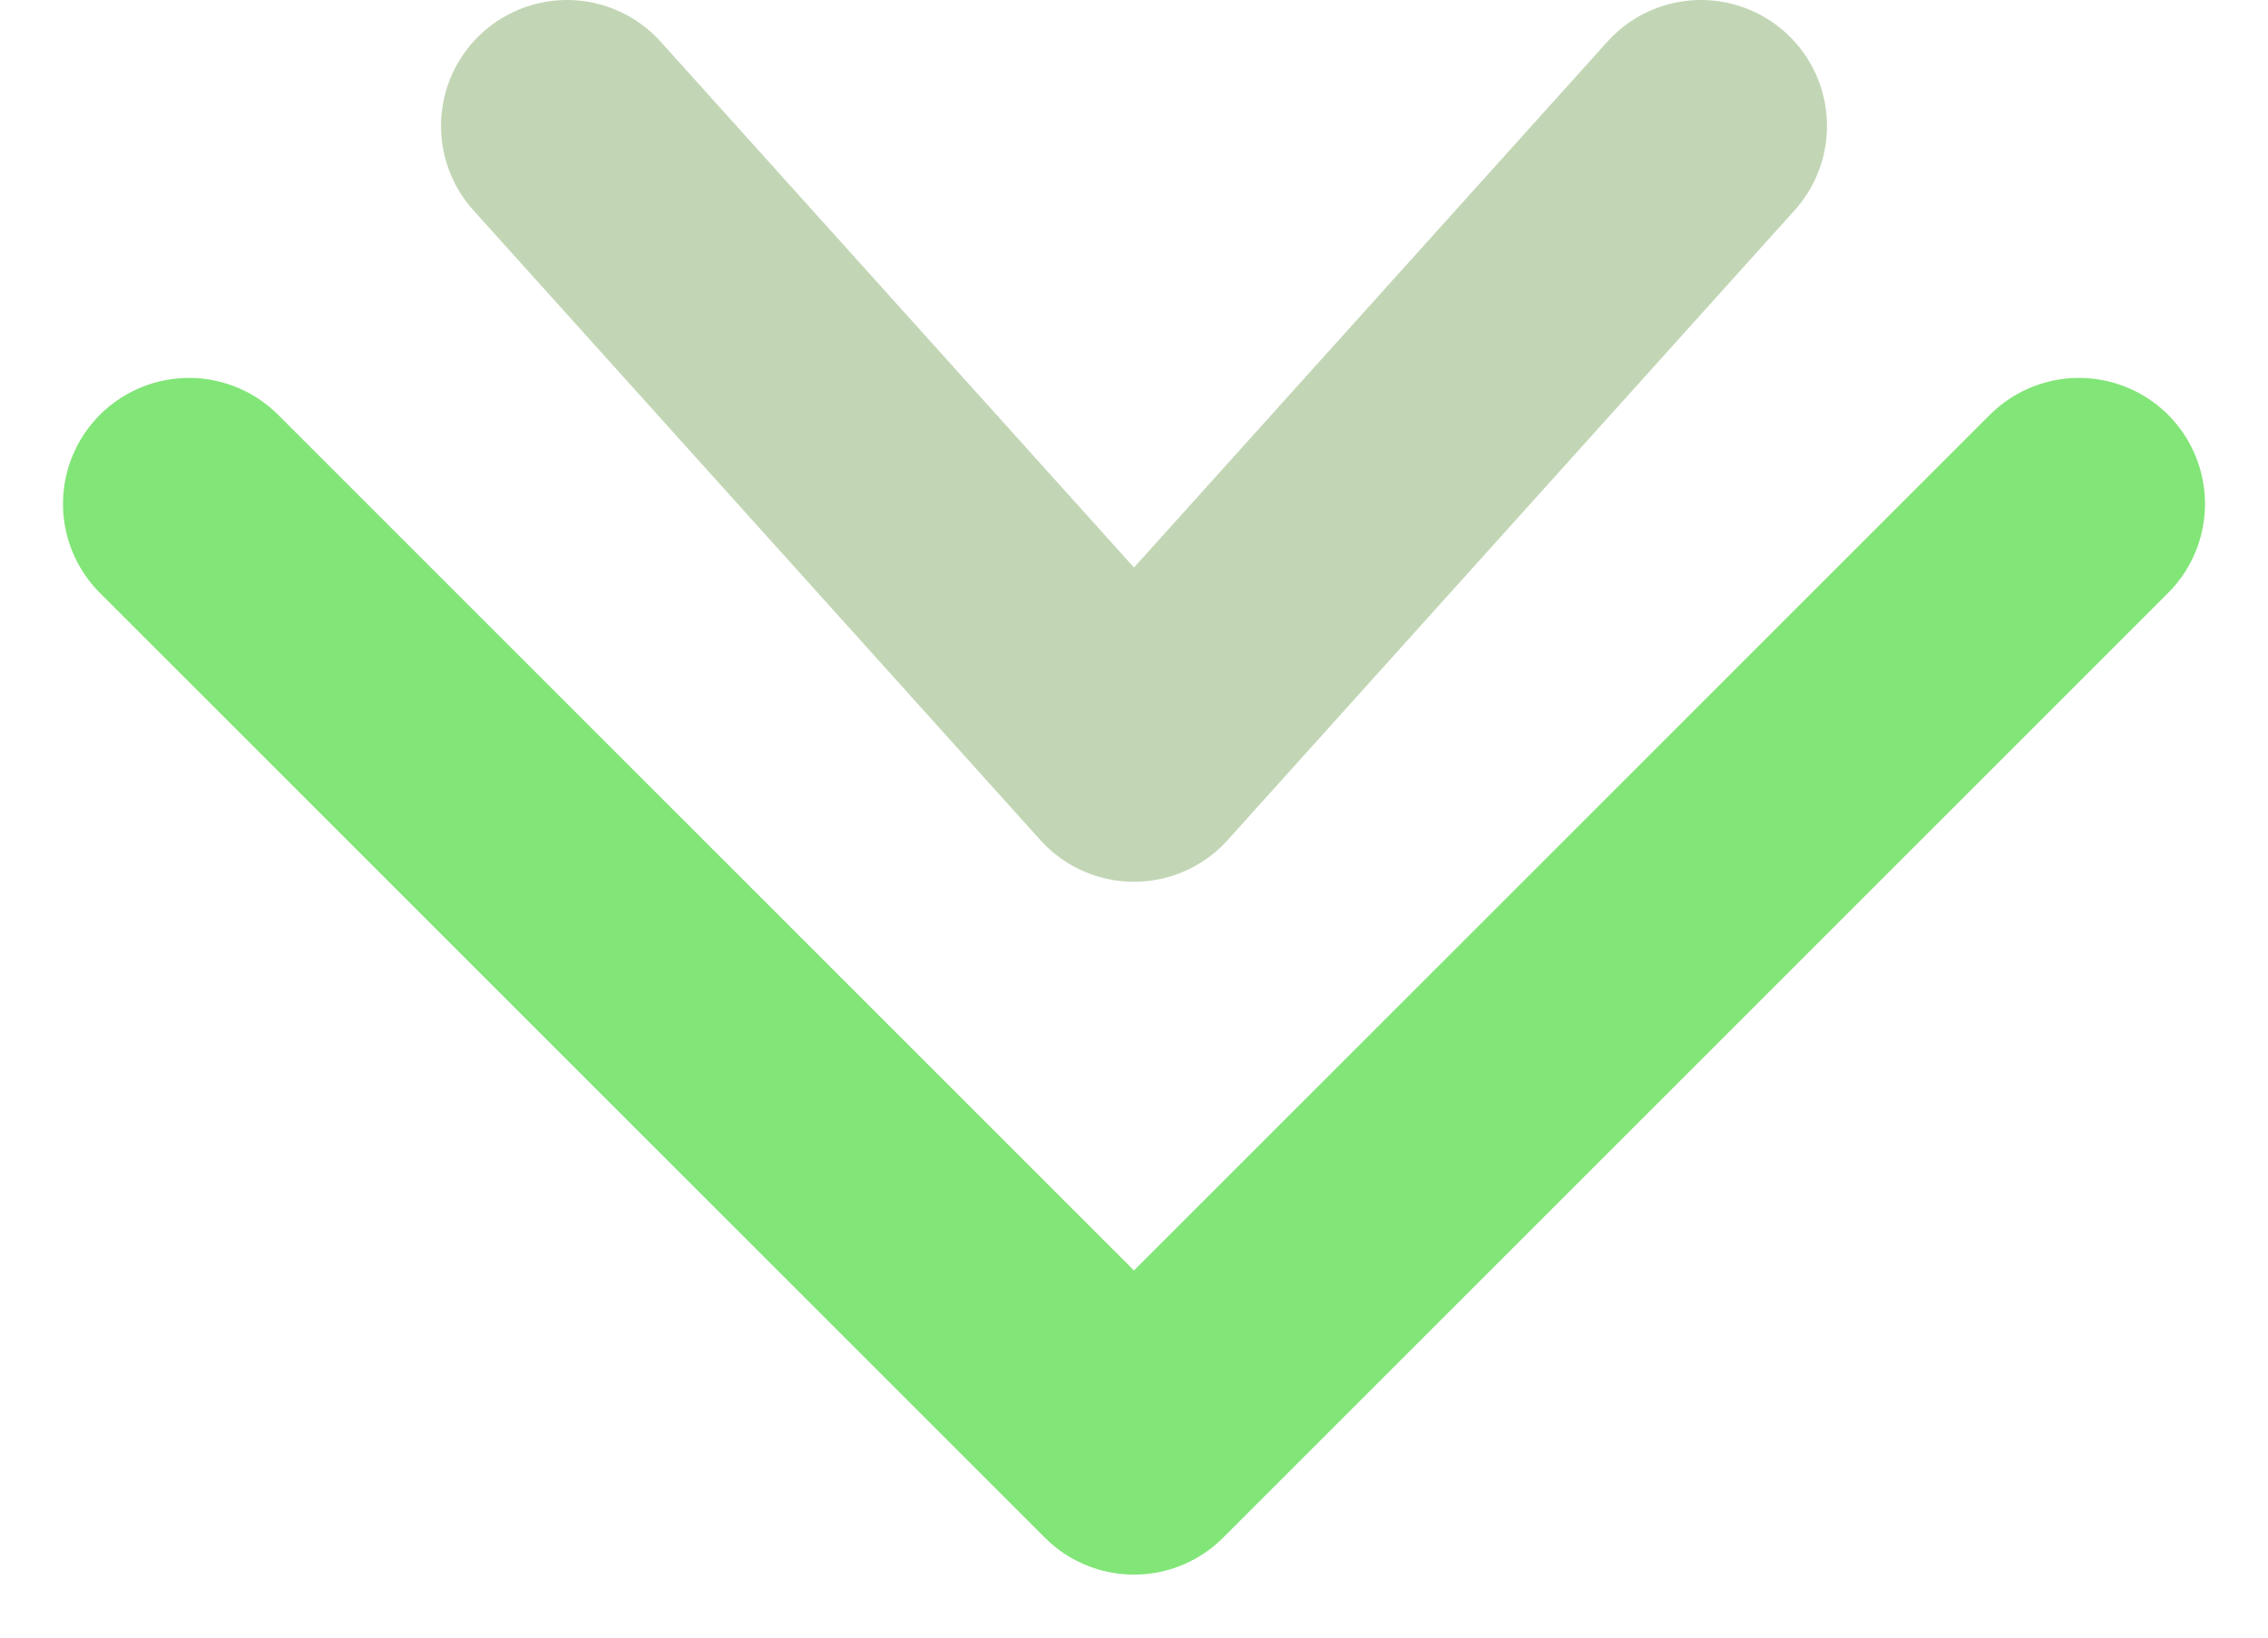
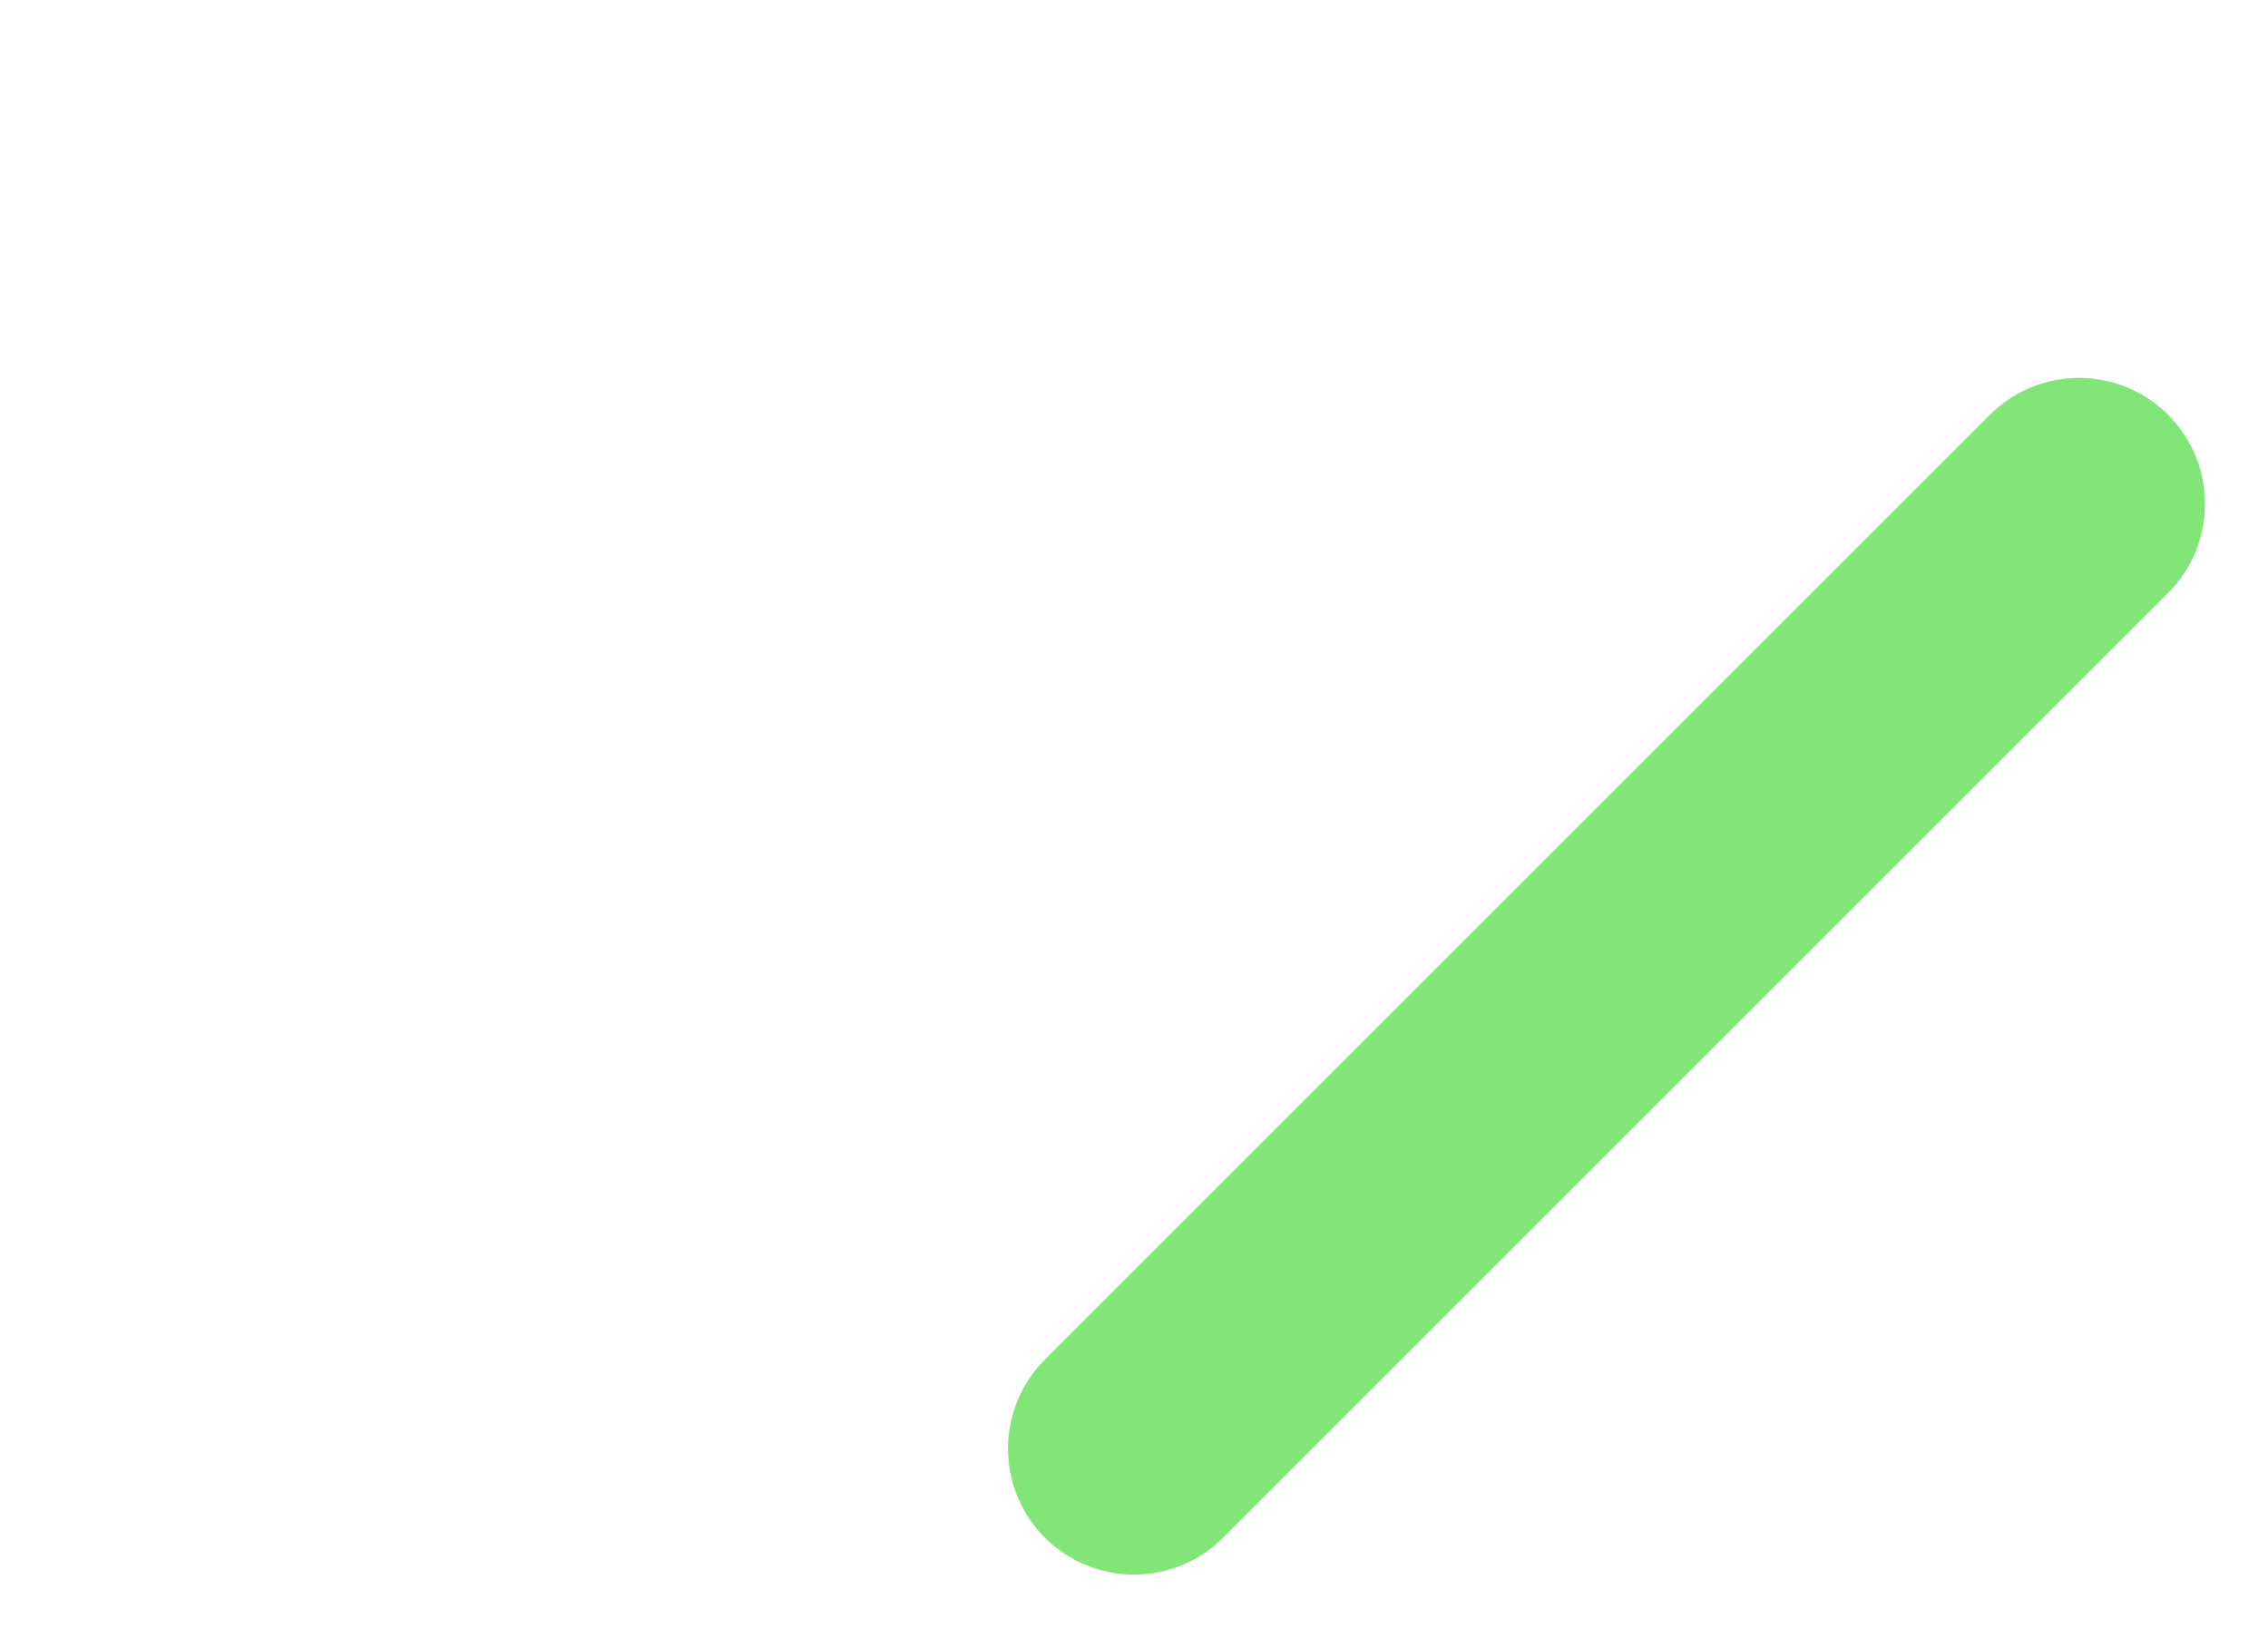
<svg xmlns="http://www.w3.org/2000/svg" width="18" height="13" viewBox="0 0 18 13" fill="none">
  <g id="body">
-     <path id="Vector 9" d="M16.5 4L9 11.5L1.5 4" stroke="#82E578" stroke-width="2" stroke-linecap="round" stroke-linejoin="round" />
-     <path id="Vector 10" d="M13.5 1L9 6L4.5 1" stroke="#C2D6B5" stroke-width="2" stroke-linecap="round" stroke-linejoin="round" />
+     <path id="Vector 9" d="M16.5 4L9 11.5" stroke="#82E578" stroke-width="2" stroke-linecap="round" stroke-linejoin="round" />
  </g>
</svg>